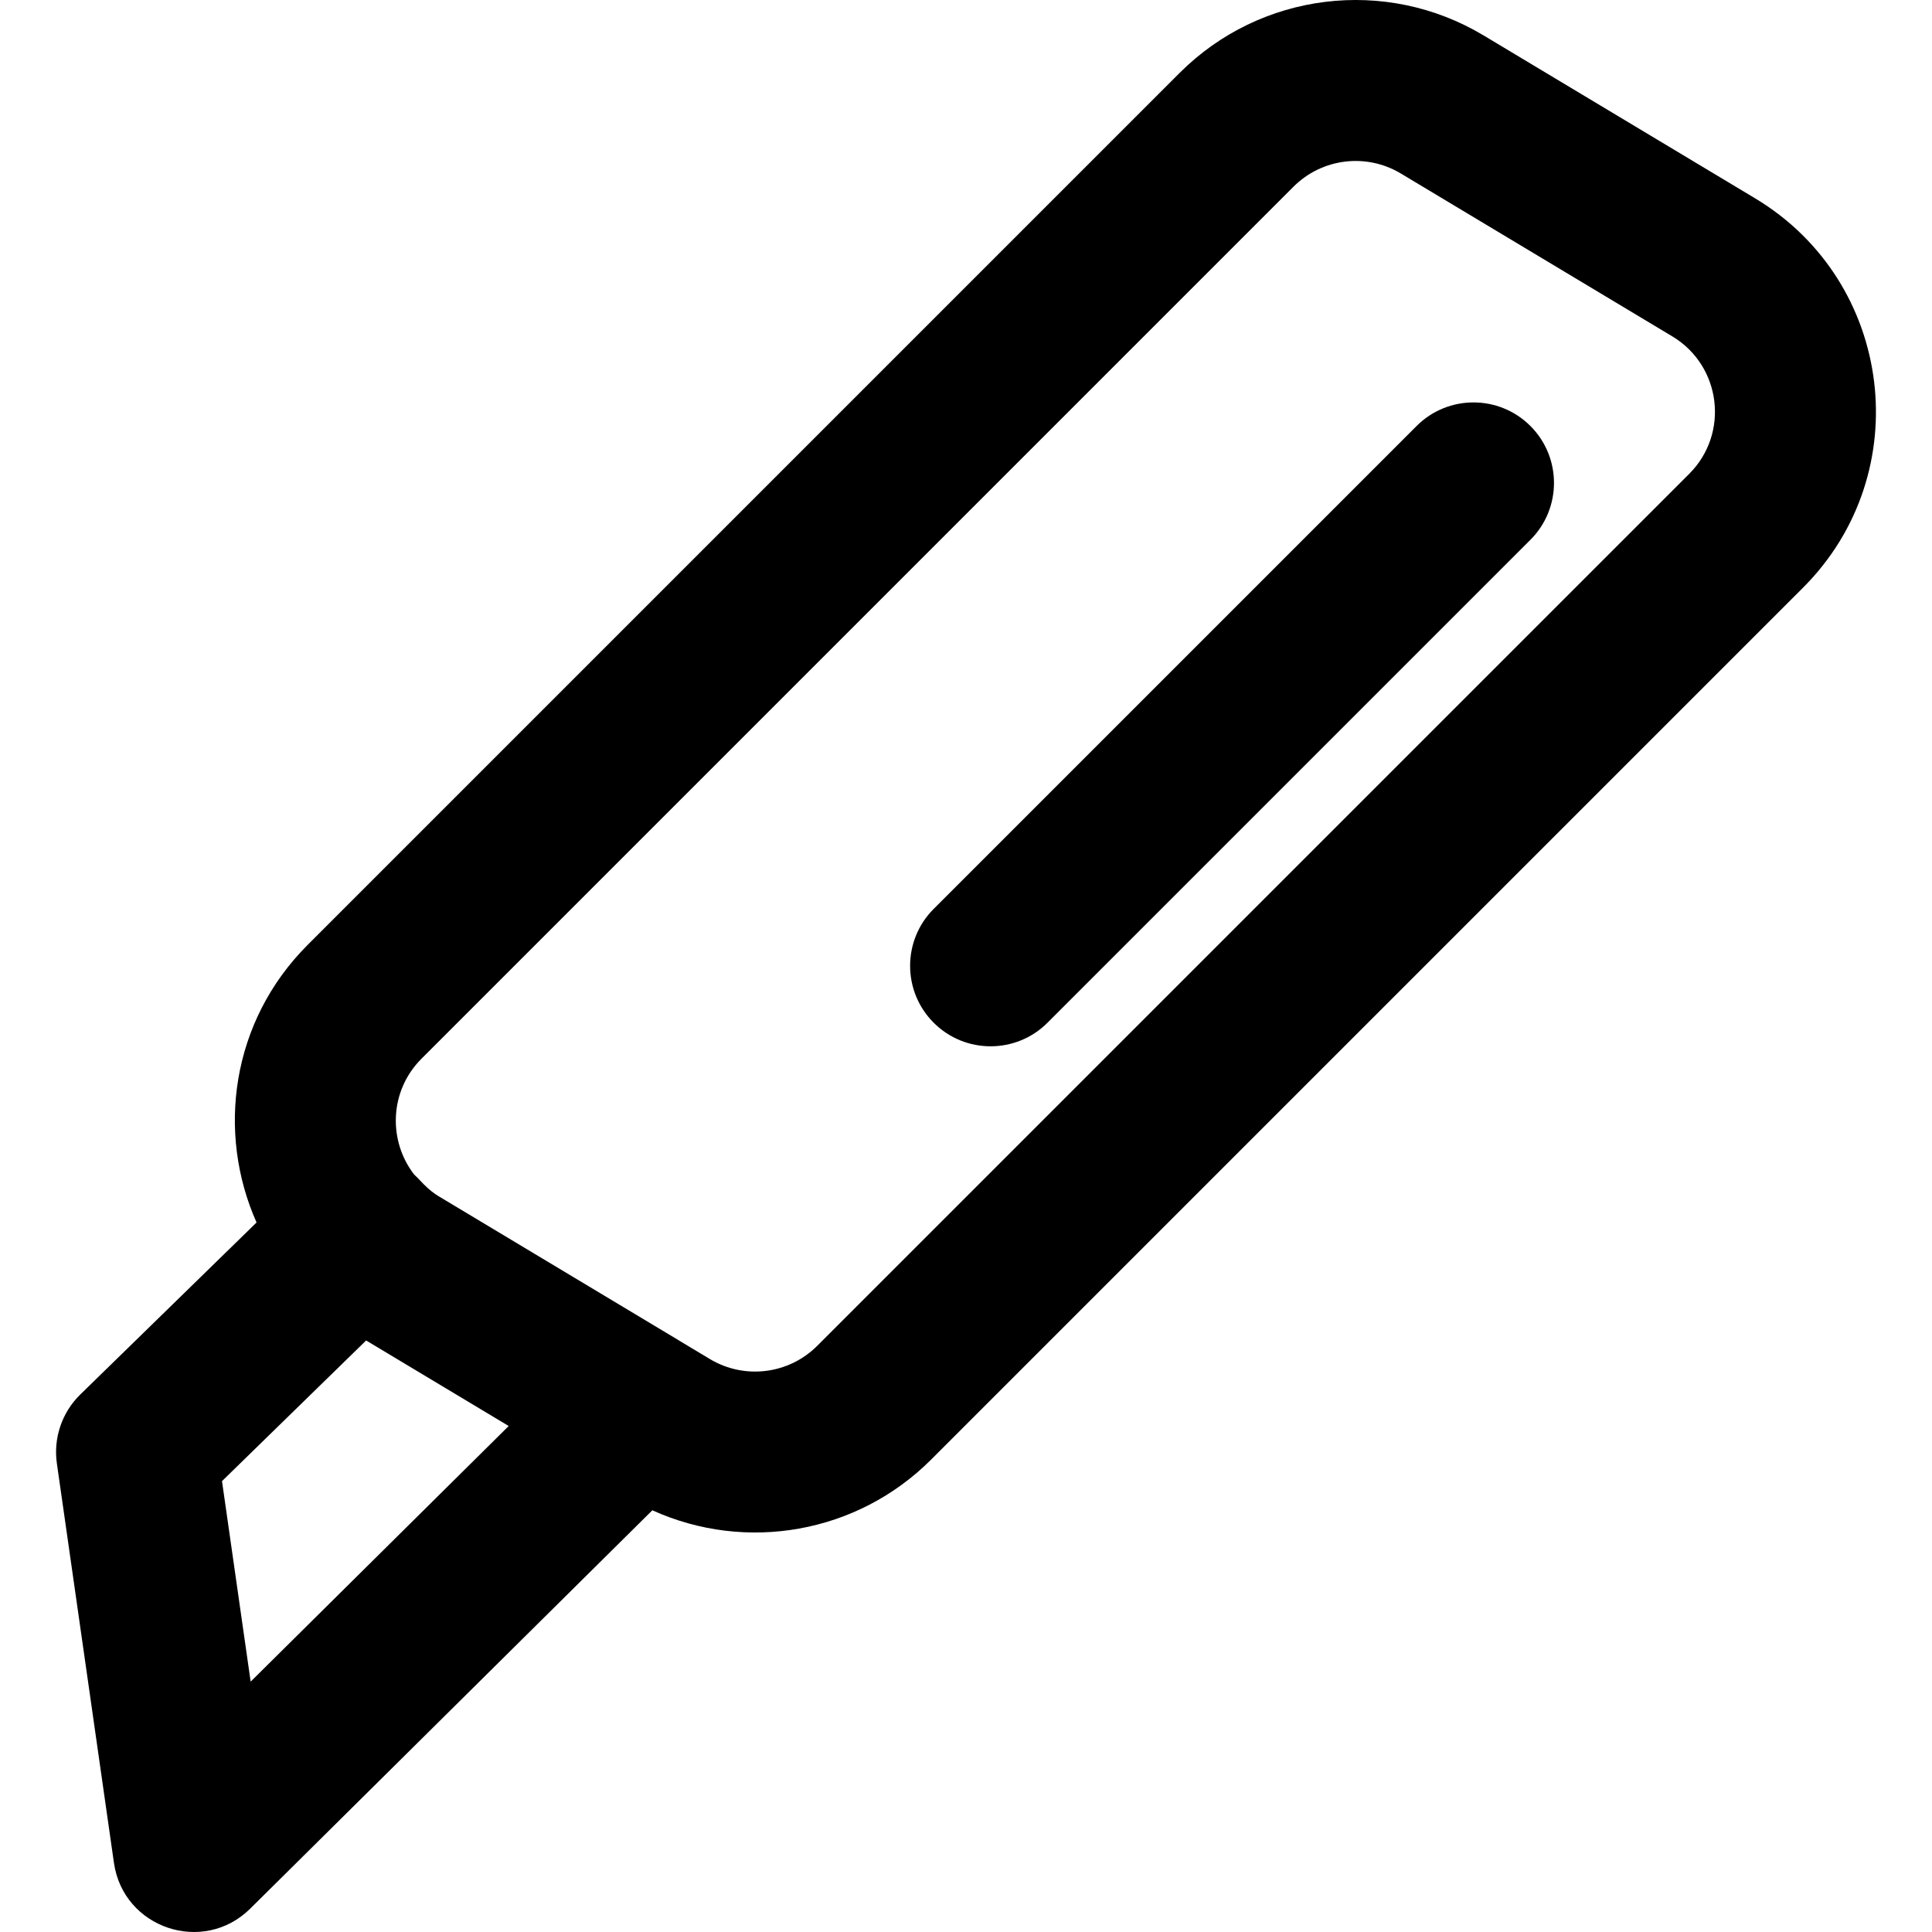
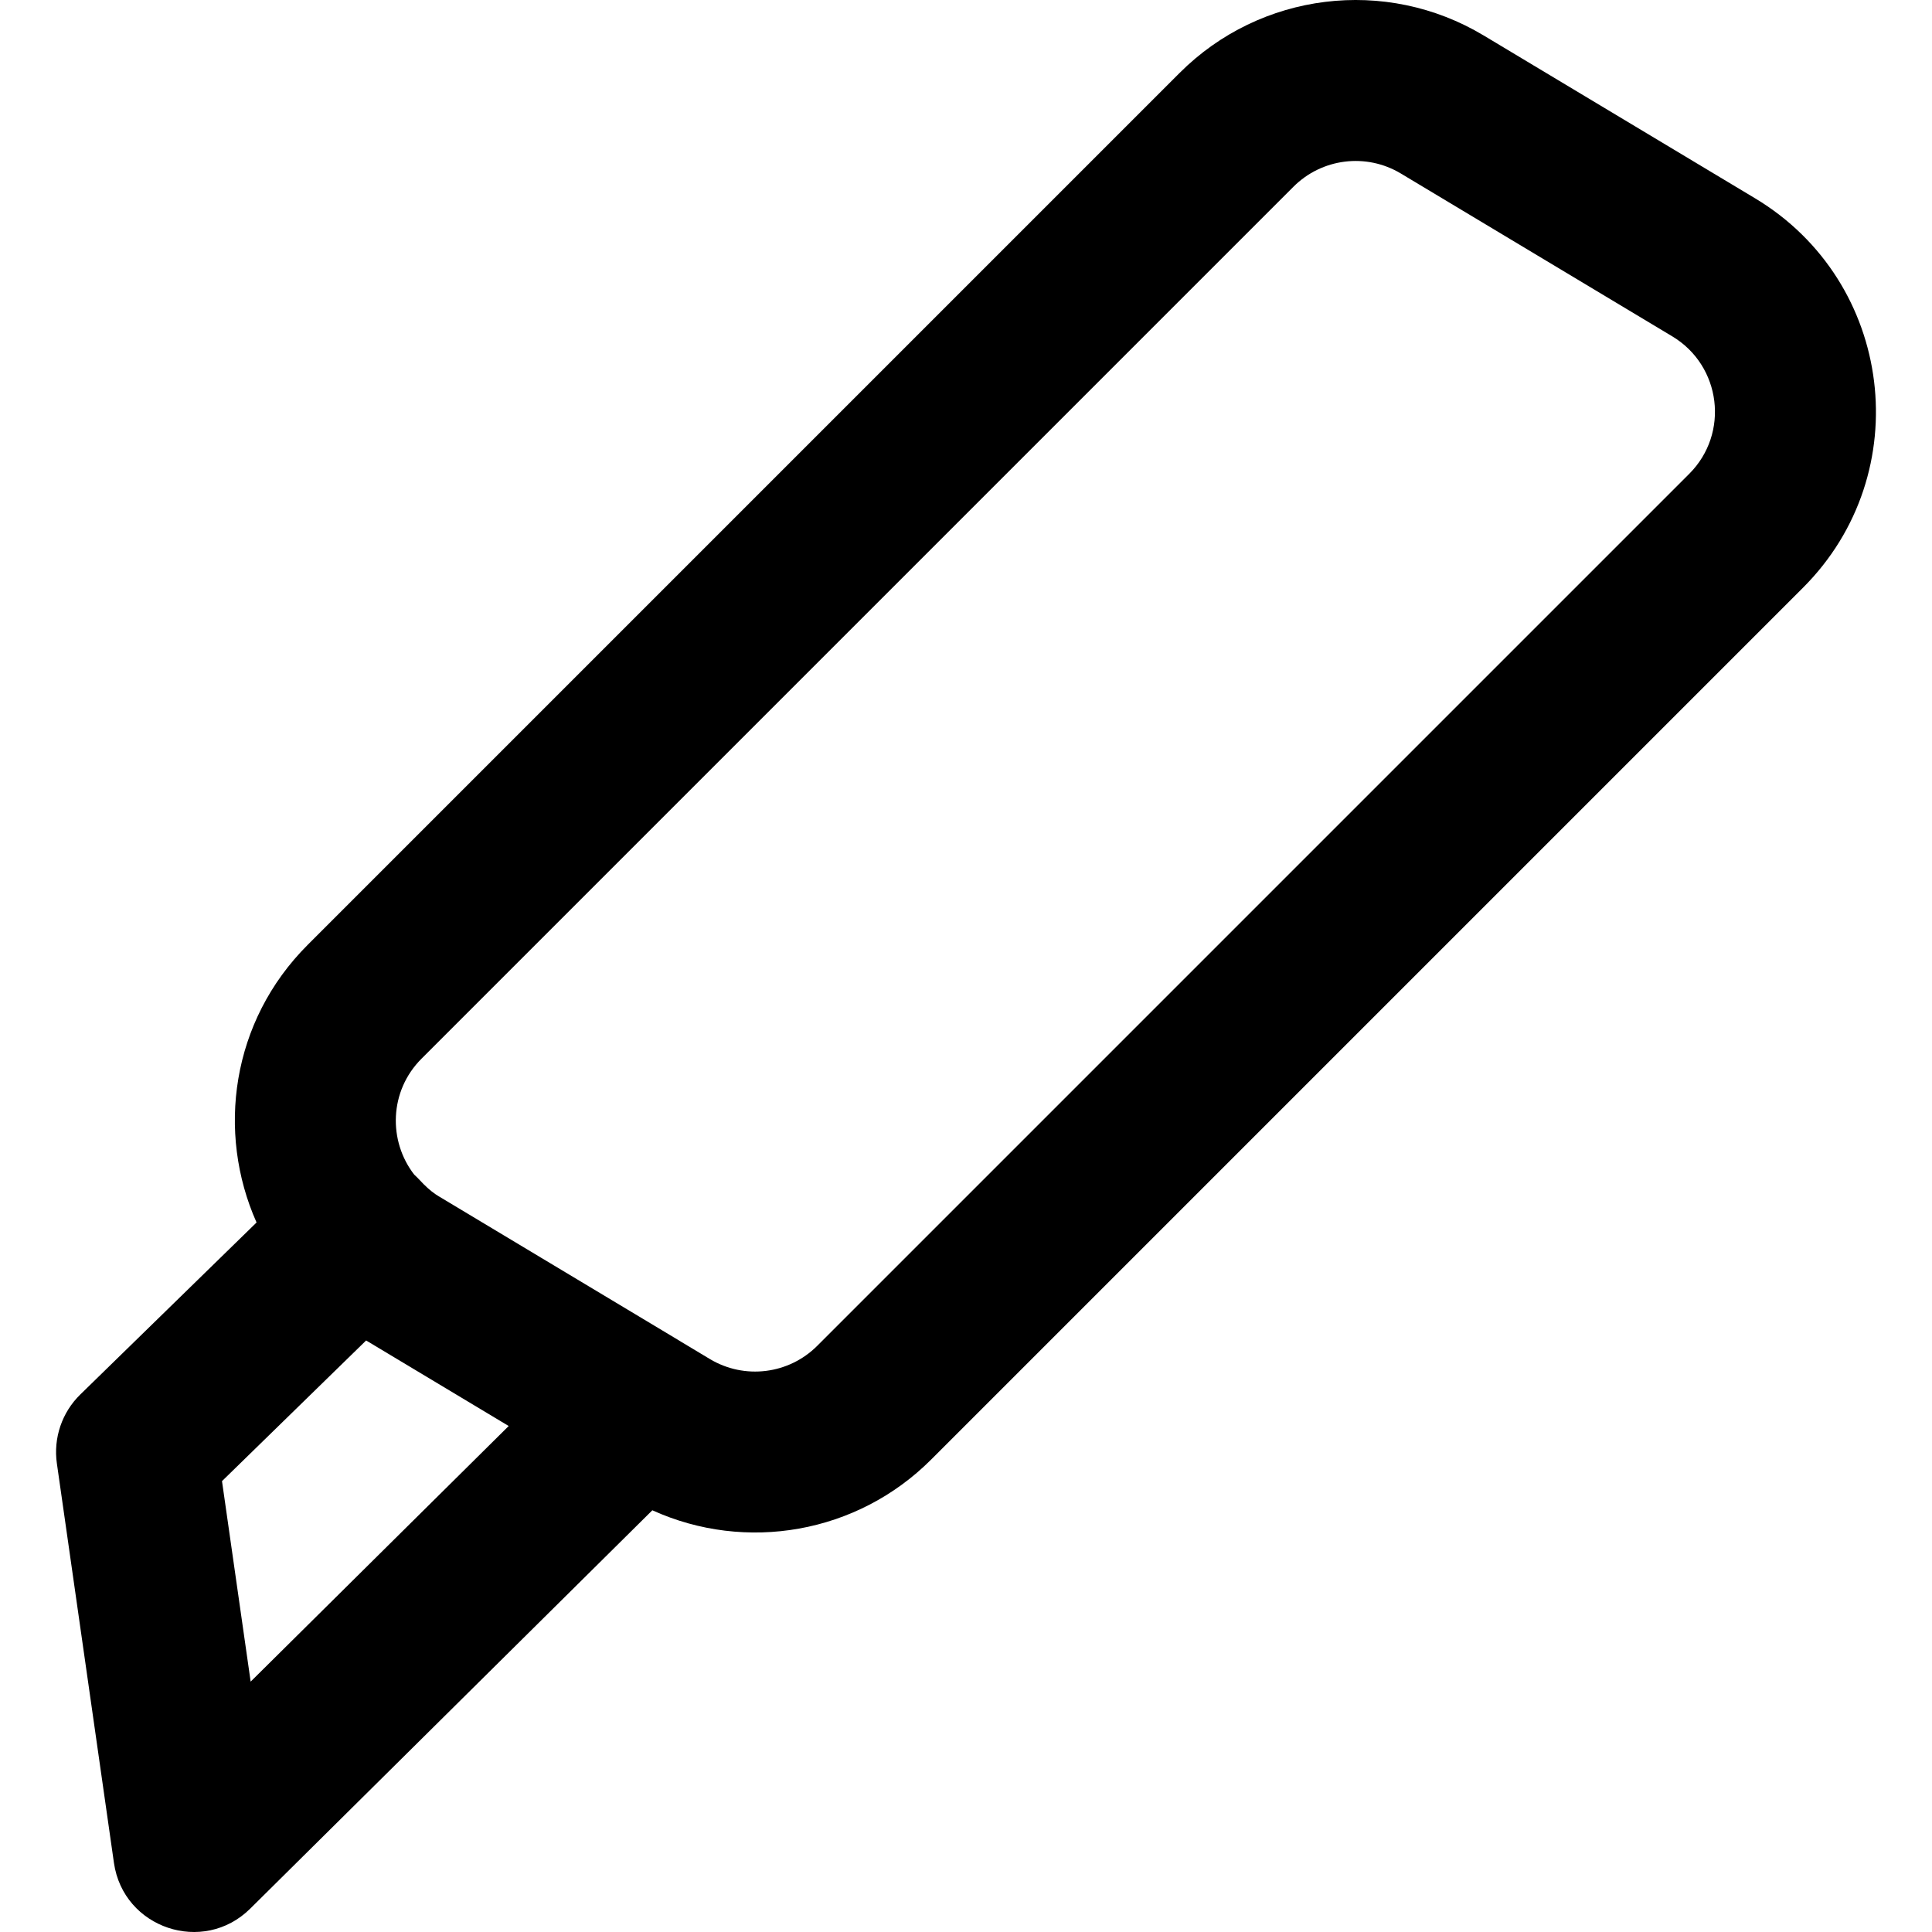
<svg xmlns="http://www.w3.org/2000/svg" fill="#000000" height="800px" width="800px" version="1.1" id="Layer_1" viewBox="0 0 512.098 512.098" xml:space="preserve">
  <g>
    <g>
      <g>
        <path d="M465.197,52.56L393.258,9.401c-25.948-15.575-59.18-11.479-80.588,9.929L81.566,250.434     c-20.305,20.284-24.204,49.719-13.563,73.6l-46.71,45.583c-4.872,4.754-7.182,11.547-6.219,18.286l15.125,105.856     c2.48,17.357,23.676,24.478,36.132,12.138l106.581-105.58c24.783,11.246,54.28,6.174,73.885-13.431l231.104-231.104     C508.262,125.452,502.013,74.656,465.197,52.56z M58.843,392.589l38.204-37.282l24.251,14.55l13.536,8.125l-68.396,67.753     L58.843,392.589z M447.739,125.604L216.627,356.716c-7.567,7.567-19.291,9.013-28.474,3.508l-7.605-4.565     c-0.074-0.045-0.143-0.095-0.217-0.139l-37.065-22.239l-27.038-16.229c-0.277-0.166-0.543-0.344-0.81-0.519     c-1.345-0.923-2.718-2.155-4.282-3.86c-0.428-0.467-0.88-0.897-1.338-1.316c-6.934-8.929-6.661-22.161,1.931-30.745L342.84,49.5     c7.565-7.565,19.304-9.012,28.464-3.514l71.94,43.16C456.255,96.954,458.462,114.893,447.739,125.604z" />
-         <path d="M375.482,112.915l-128,128c-8.331,8.331-8.331,21.839,0,30.17s21.839,8.331,30.17,0l128-128     c8.331-8.331,8.331-21.839,0-30.17C397.32,104.584,383.813,104.584,375.482,112.915z" />
      </g>
    </g>
  </g>
</svg>